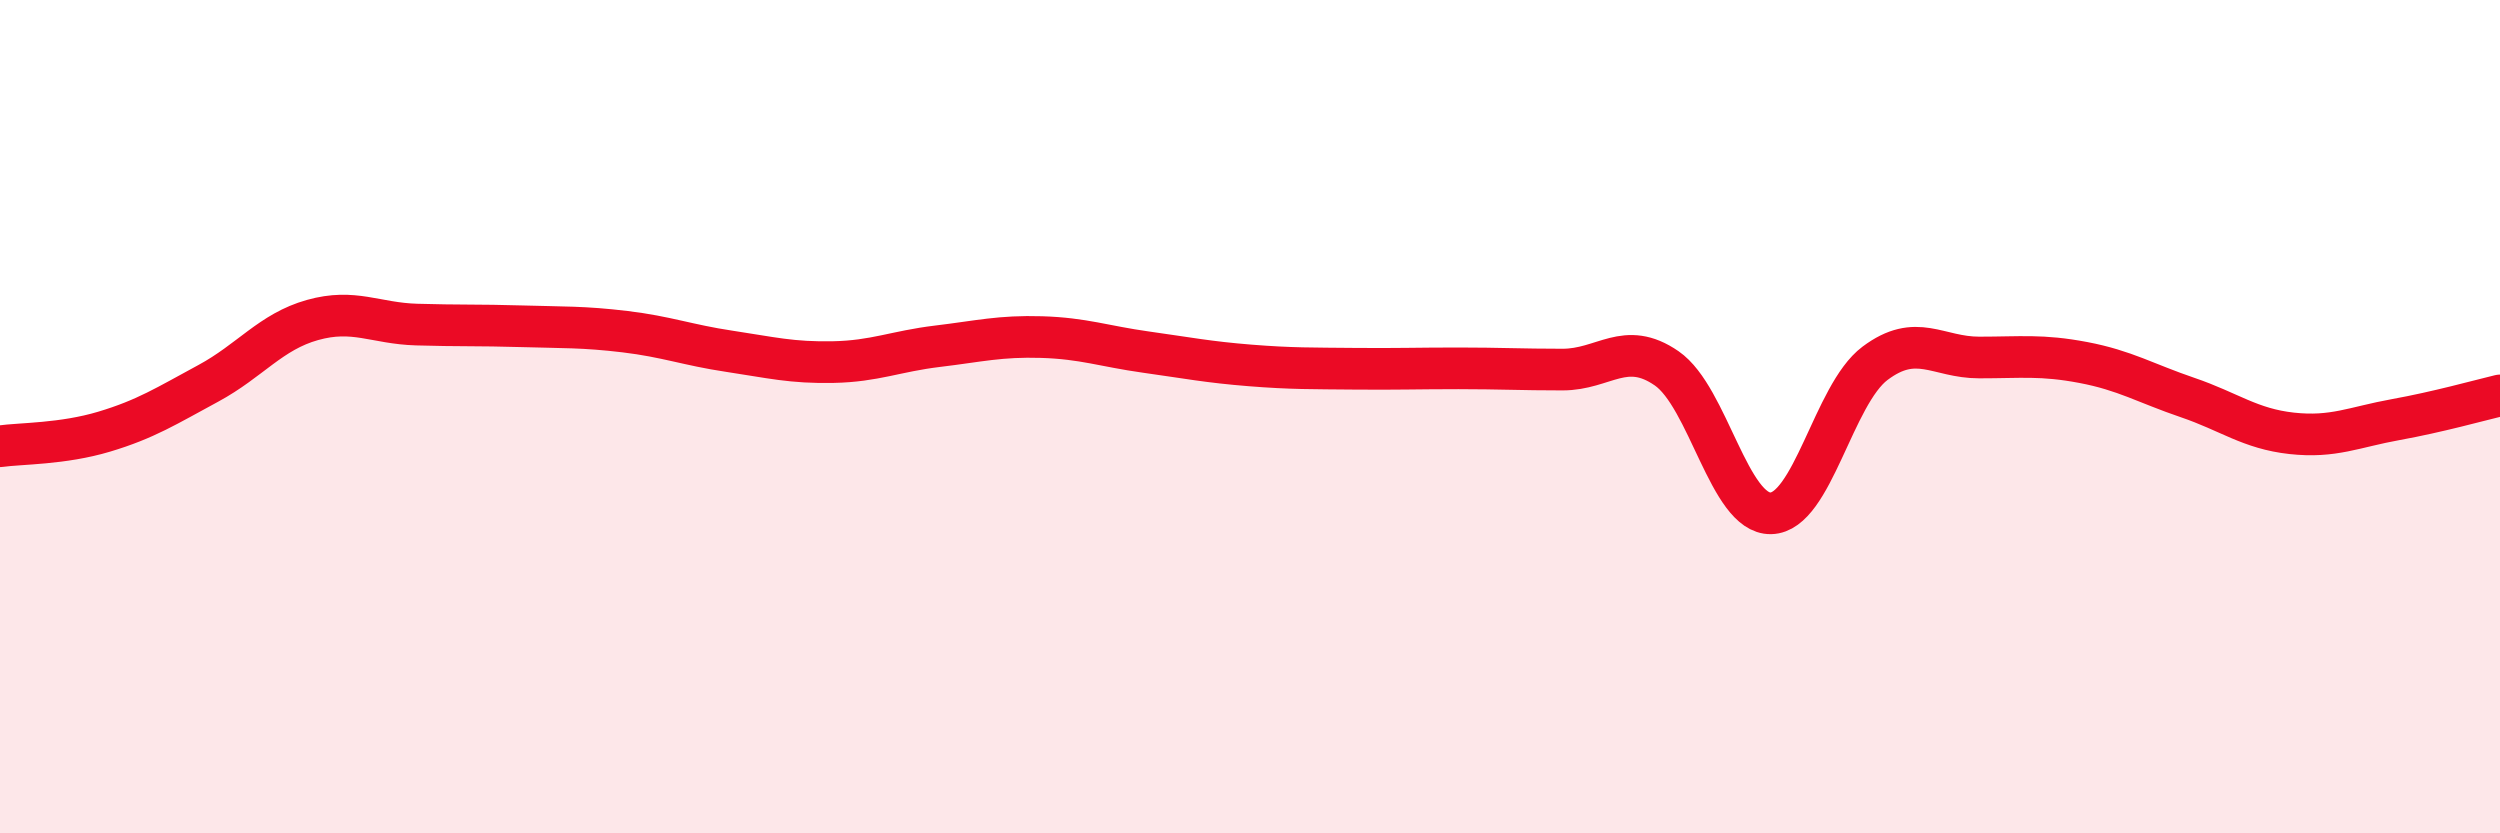
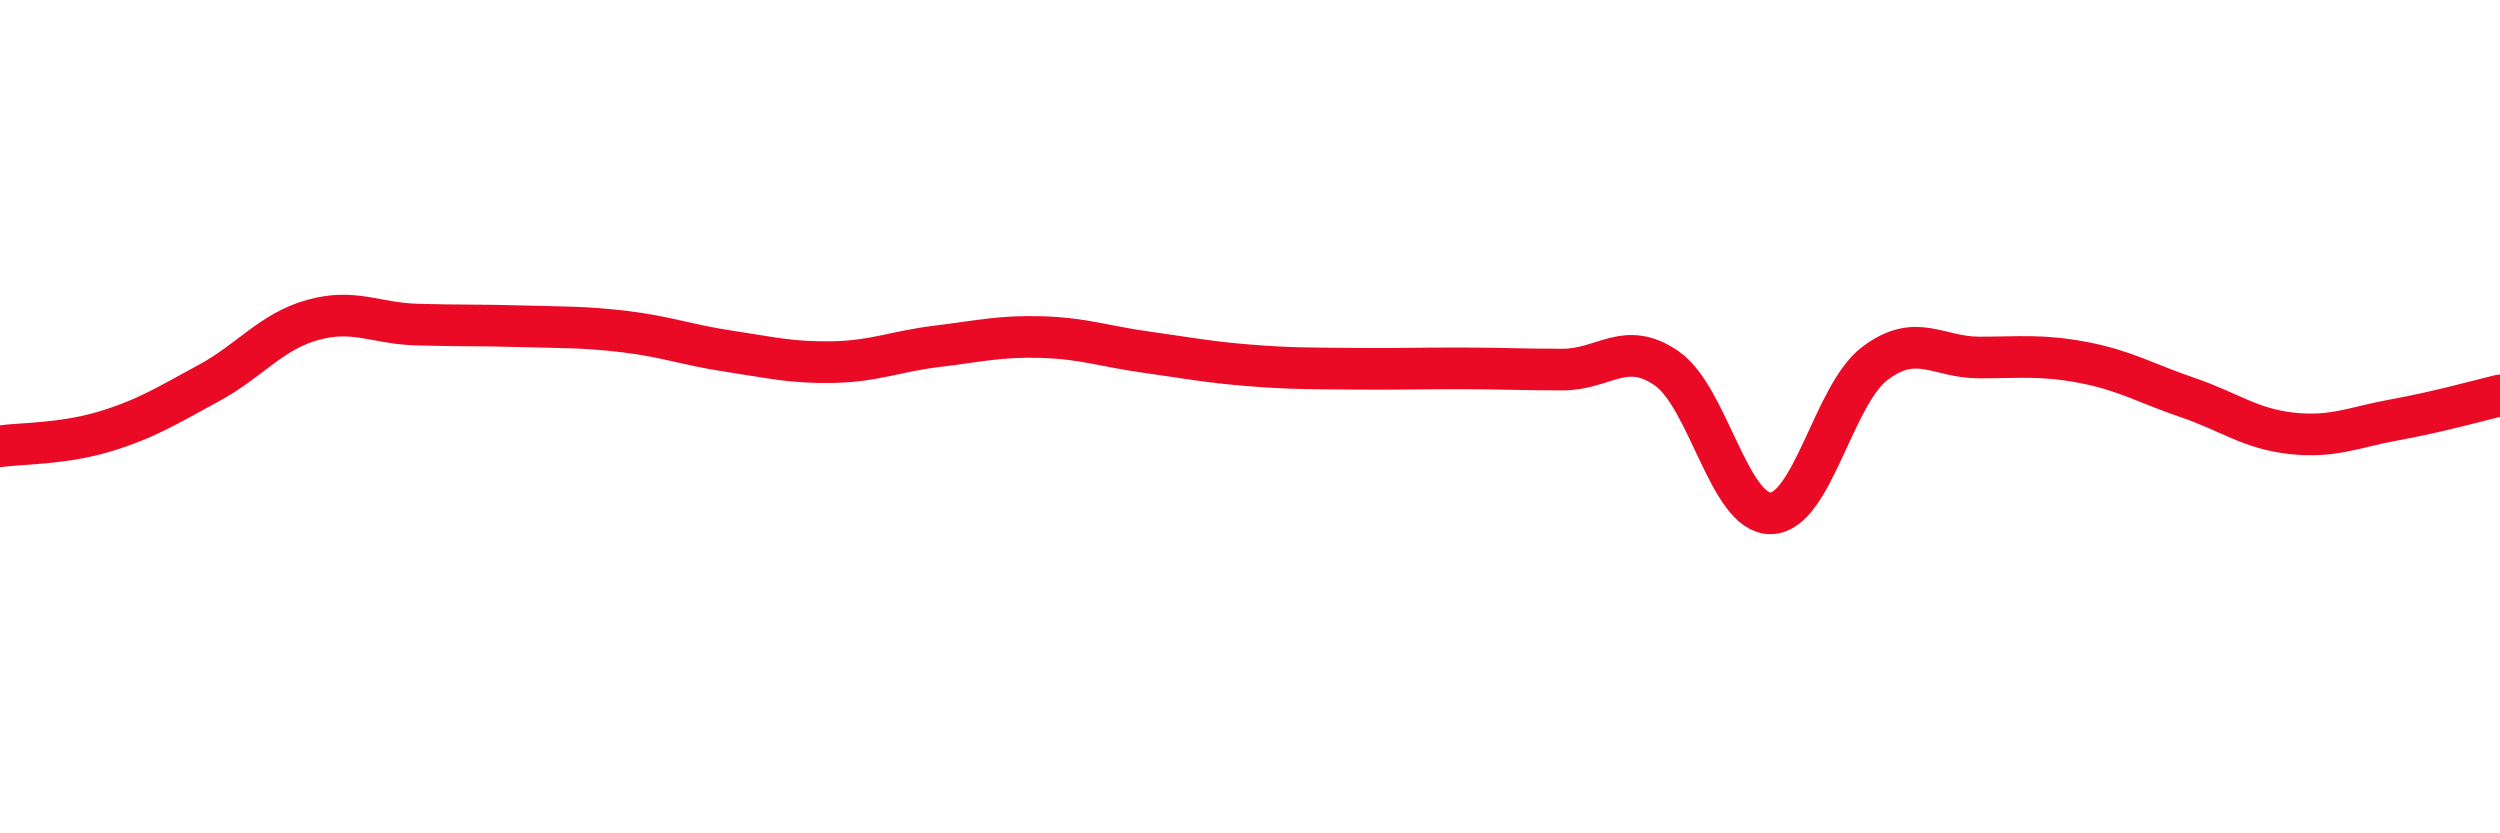
<svg xmlns="http://www.w3.org/2000/svg" width="60" height="20" viewBox="0 0 60 20">
-   <path d="M 0,10.71 C 0.5,10.64 1.5,10.66 2.5,10.36 C 3.5,10.06 4,9.74 5,9.2 C 6,8.66 6.5,7.96 7.5,7.68 C 8.5,7.4 9,7.76 10,7.79 C 11,7.82 11.5,7.8 12.5,7.83 C 13.5,7.86 14,7.84 15,7.96 C 16,8.08 16.5,8.28 17.5,8.43 C 18.5,8.58 19,8.71 20,8.69 C 21,8.67 21.5,8.43 22.5,8.31 C 23.5,8.19 24,8.06 25,8.09 C 26,8.12 26.5,8.31 27.5,8.45 C 28.5,8.59 29,8.69 30,8.77 C 31,8.85 31.5,8.84 32.5,8.85 C 33.5,8.86 34,8.84 35,8.84 C 36,8.84 36.5,8.87 37.5,8.87 C 38.5,8.87 39,8.15 40,8.84 C 41,9.53 41.5,12.34 42.5,12.32 C 43.5,12.3 44,9.47 45,8.72 C 46,7.97 46.5,8.58 47.5,8.58 C 48.5,8.58 49,8.51 50,8.7 C 51,8.89 51.5,9.2 52.5,9.54 C 53.5,9.88 54,10.29 55,10.4 C 56,10.51 56.5,10.25 57.5,10.07 C 58.5,9.89 59.5,9.61 60,9.49L60 20L0 20Z" fill="#EB0A25" opacity="0.1" stroke-linecap="round" stroke-linejoin="round" />
  <path d="M 0,10.71 C 0.5,10.64 1.5,10.66 2.5,10.36 C 3.5,10.06 4,9.74 5,9.2 C 6,8.66 6.5,7.96 7.5,7.68 C 8.5,7.4 9,7.76 10,7.79 C 11,7.82 11.5,7.8 12.5,7.83 C 13.5,7.86 14,7.84 15,7.96 C 16,8.08 16.5,8.28 17.5,8.43 C 18.5,8.58 19,8.71 20,8.69 C 21,8.67 21.5,8.43 22.5,8.31 C 23.5,8.19 24,8.06 25,8.09 C 26,8.12 26.5,8.31 27.5,8.45 C 28.5,8.59 29,8.69 30,8.77 C 31,8.85 31.5,8.84 32.5,8.85 C 33.5,8.86 34,8.84 35,8.84 C 36,8.84 36.5,8.87 37.5,8.87 C 38.5,8.87 39,8.15 40,8.84 C 41,9.53 41.5,12.34 42.5,12.32 C 43.5,12.3 44,9.47 45,8.72 C 46,7.97 46.5,8.58 47.5,8.58 C 48.5,8.58 49,8.51 50,8.7 C 51,8.89 51.5,9.2 52.5,9.54 C 53.5,9.88 54,10.29 55,10.4 C 56,10.51 56.5,10.25 57.5,10.07 C 58.5,9.89 59.5,9.61 60,9.49" stroke="#EB0A25" stroke-width="1" fill="none" stroke-linecap="round" stroke-linejoin="round" />
</svg>